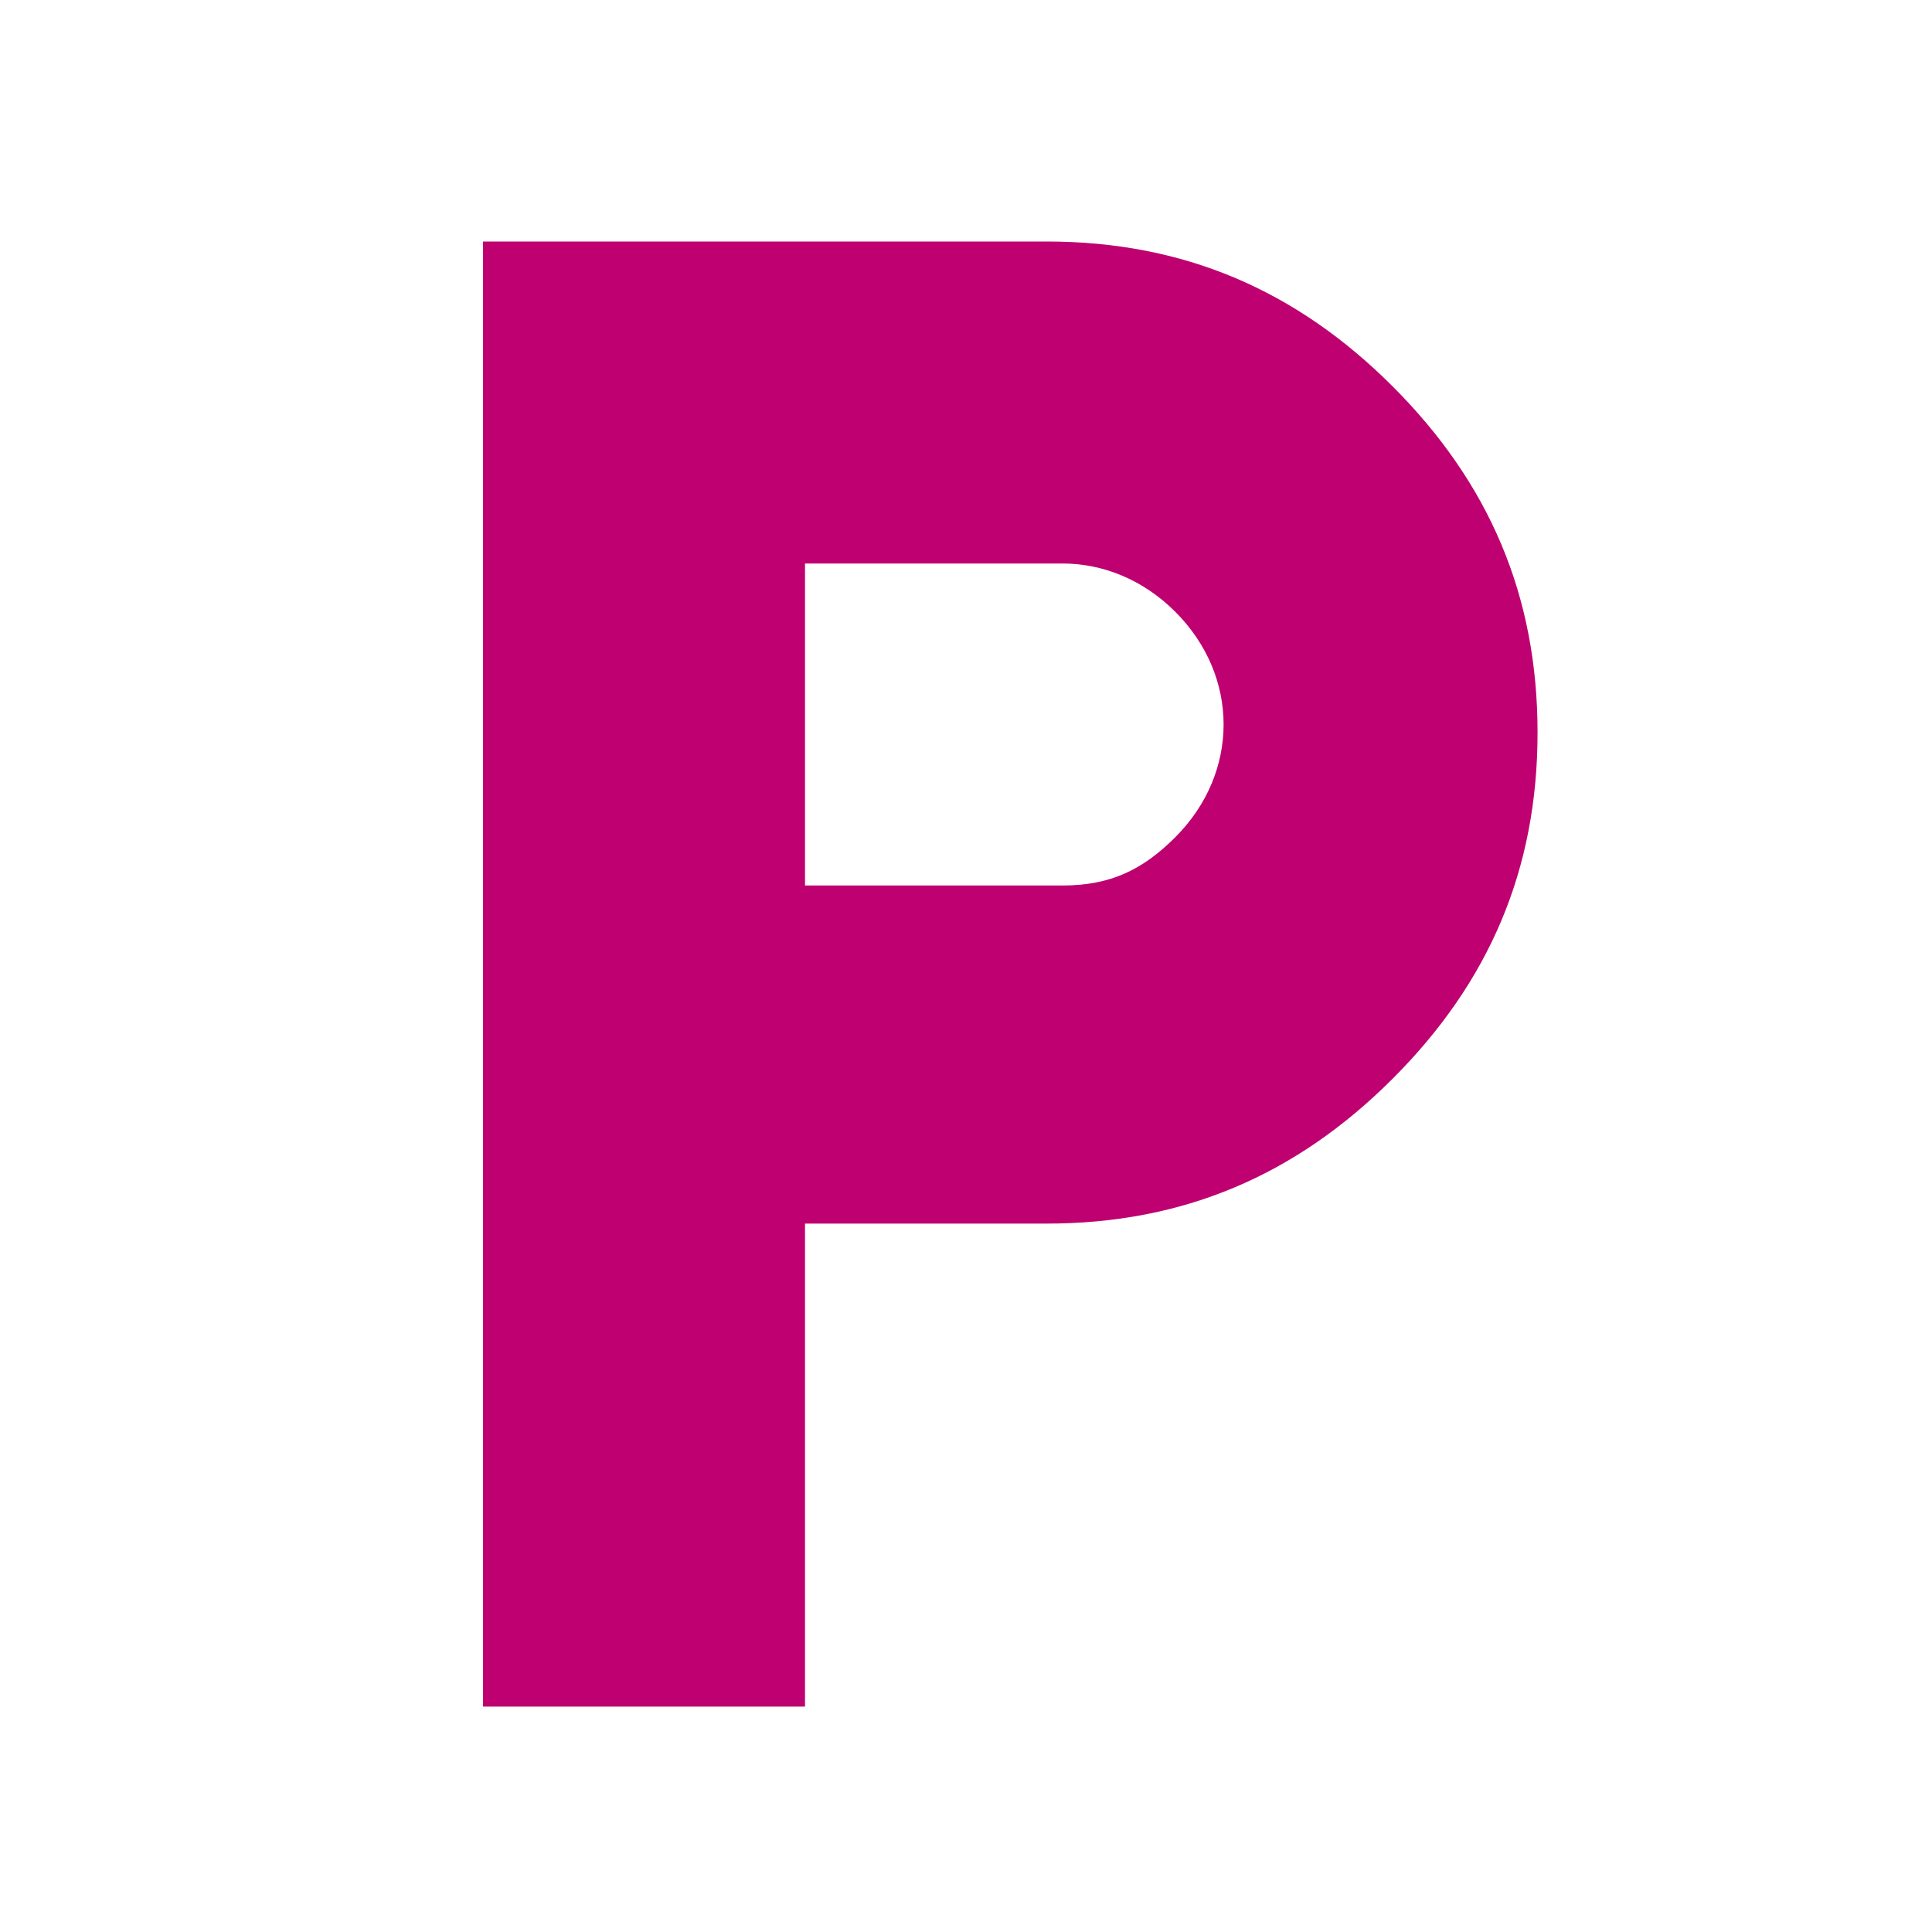
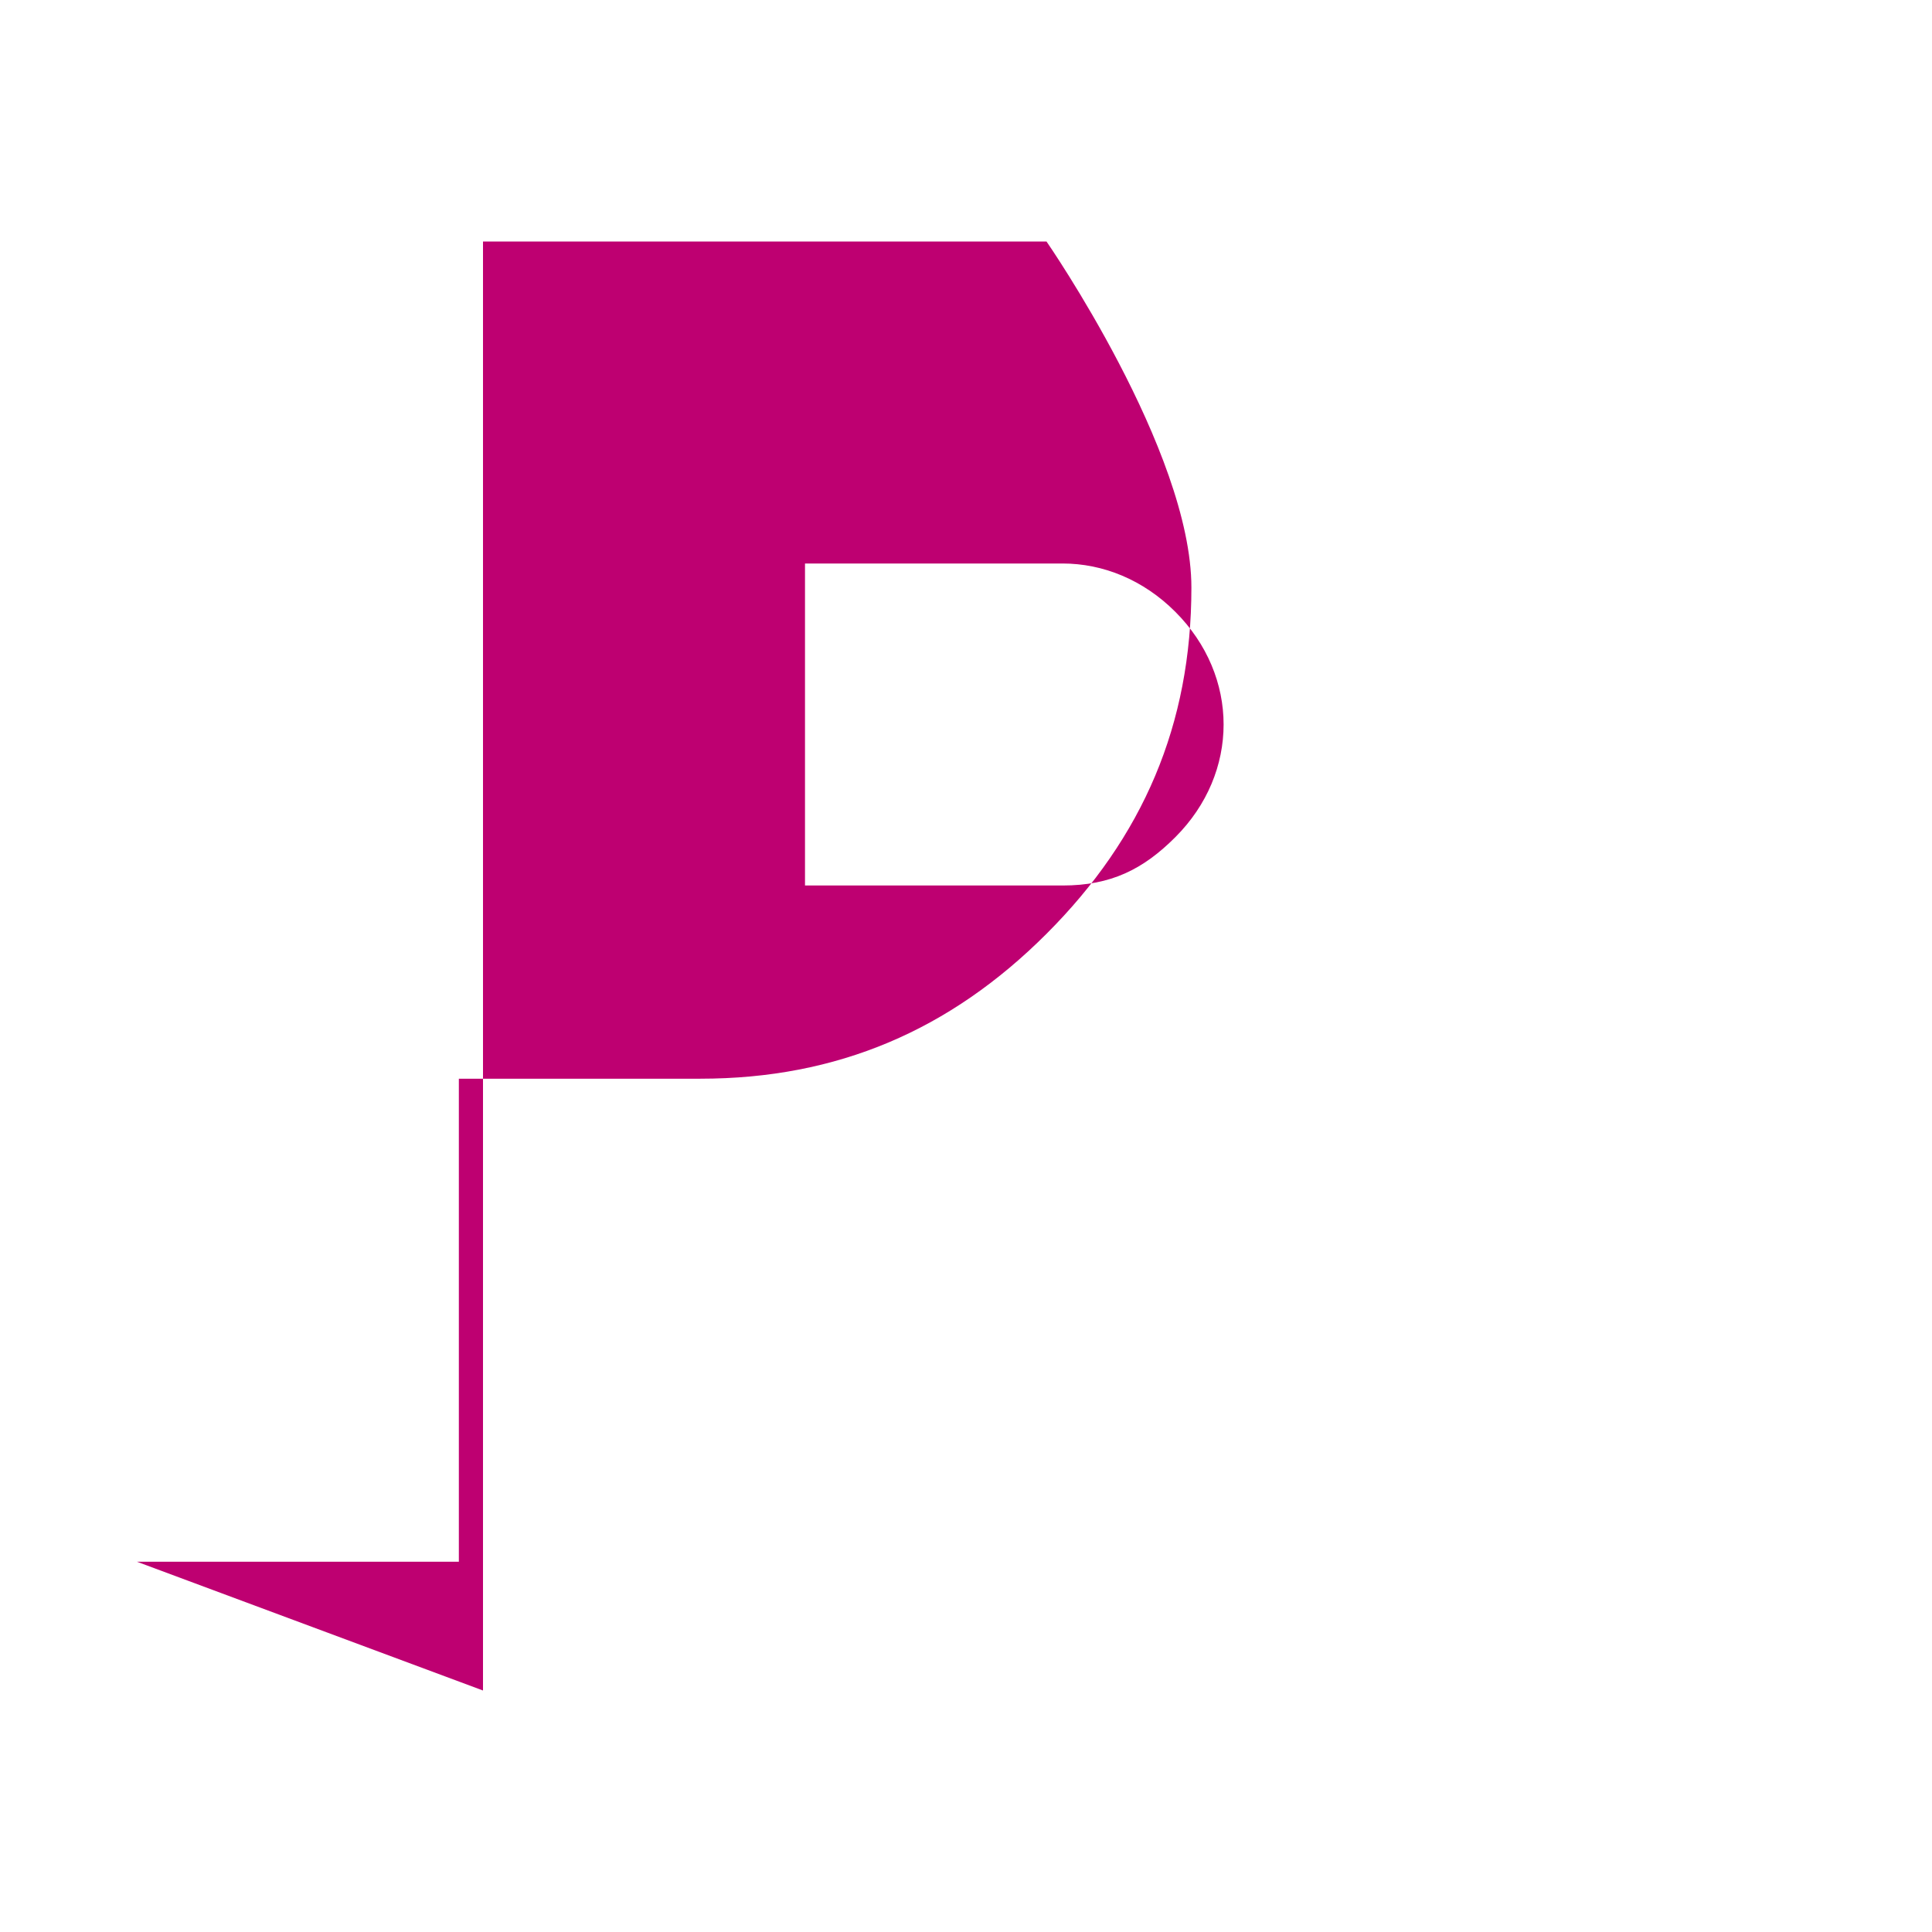
<svg xmlns="http://www.w3.org/2000/svg" id="Layer_1" data-name="Layer 1" version="1.1" viewBox="0 0 24 24">
  <defs>
    <style>
      .cls-1 {
        fill: #be0071;
        stroke-width: 0px;
      }
    </style>
  </defs>
-   <path class="cls-1" d="M6,21V3h7c1.7,0,3.1.6,4.3,1.8s1.8,2.6,1.8,4.3-.6,3.1-1.8,4.3-2.6,1.8-4.3,1.8h-3v6h-4ZM10,11h3.2c.6,0,1-.2,1.4-.6s.6-.9.6-1.4-.2-1-.6-1.4-.9-.6-1.4-.6h-3.2v4Z" />
+   <path class="cls-1" d="M6,21V3h7s1.8,2.6,1.8,4.3-.6,3.1-1.8,4.3-2.6,1.8-4.3,1.8h-3v6h-4ZM10,11h3.2c.6,0,1-.2,1.4-.6s.6-.9.6-1.4-.2-1-.6-1.4-.9-.6-1.4-.6h-3.2v4Z" />
</svg>